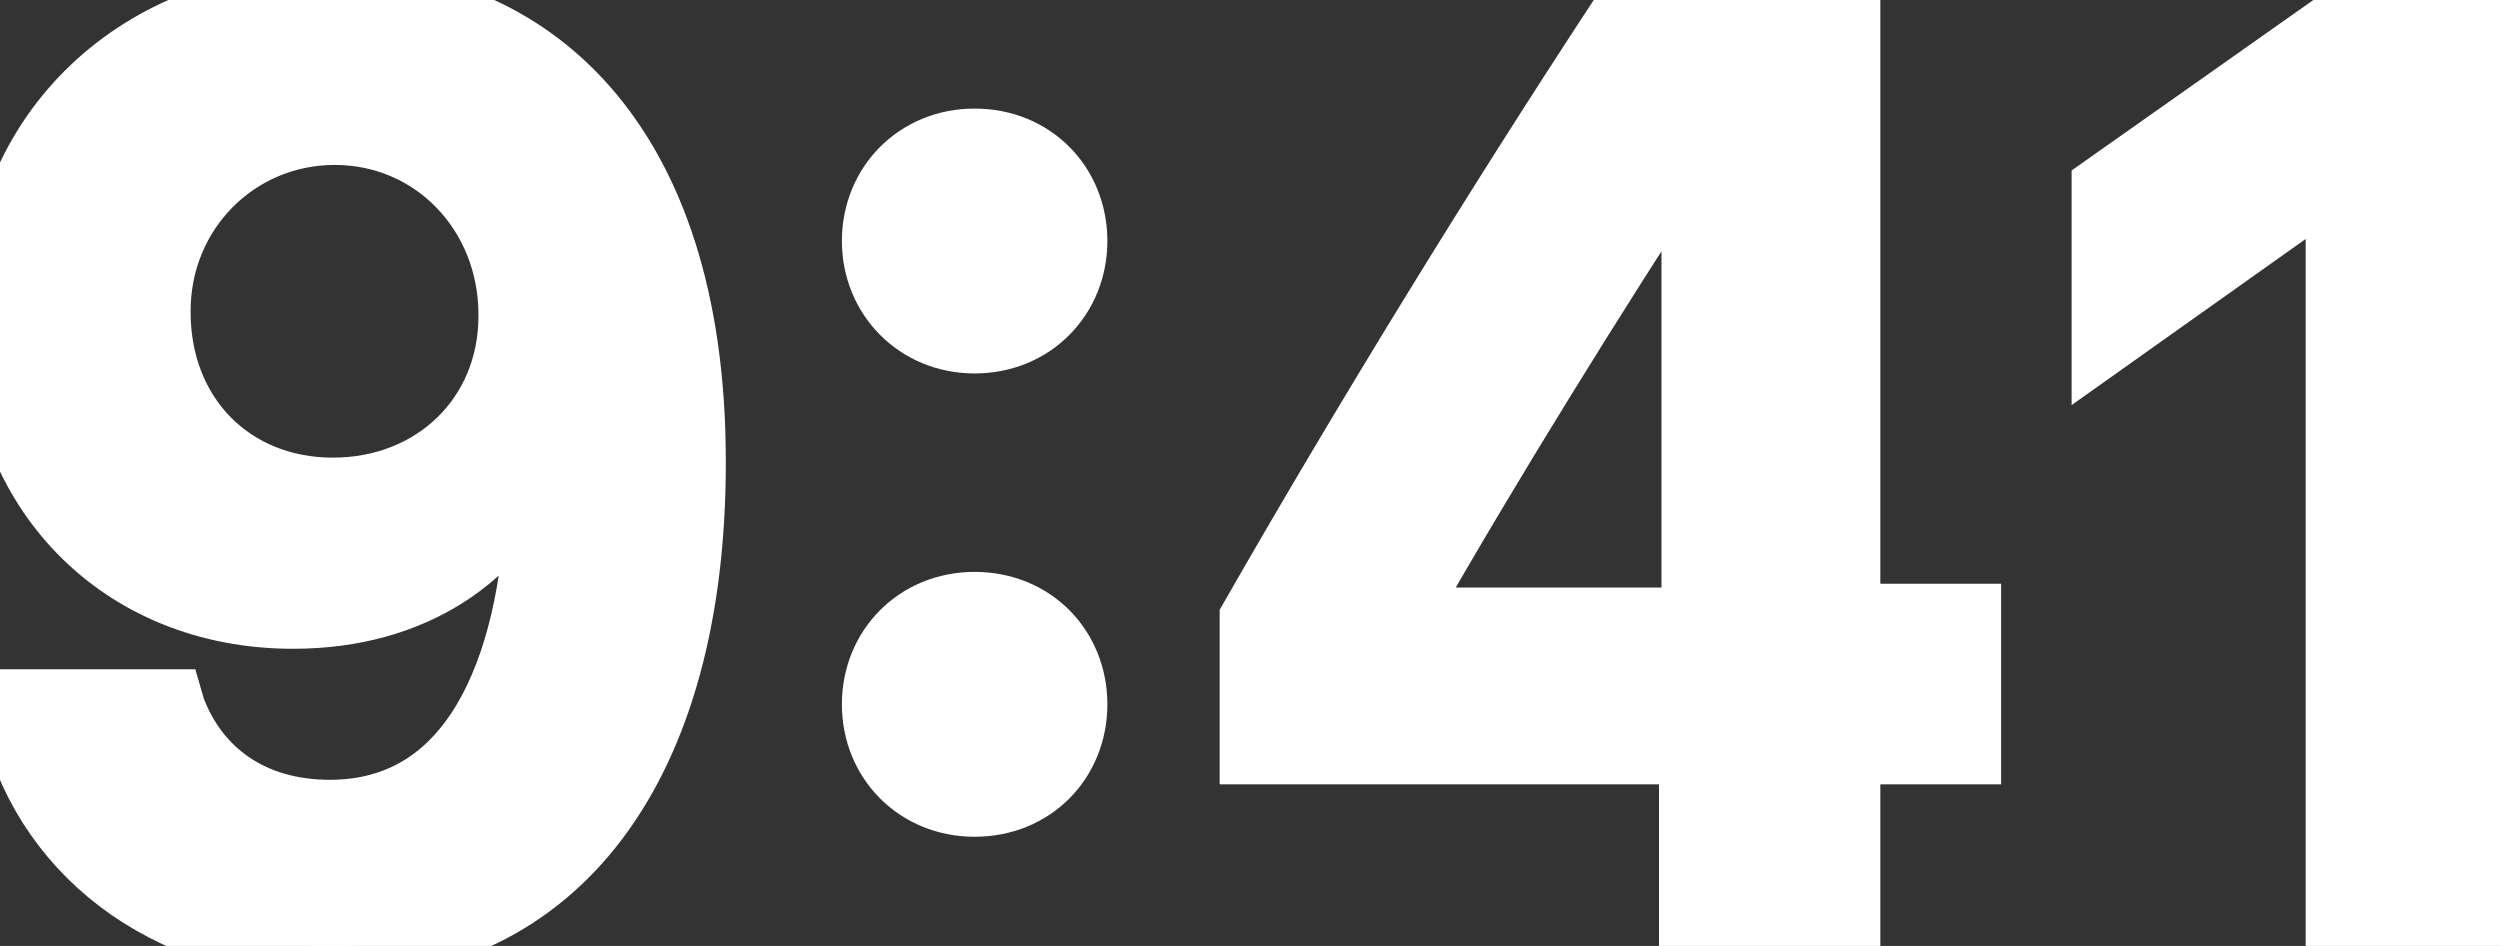
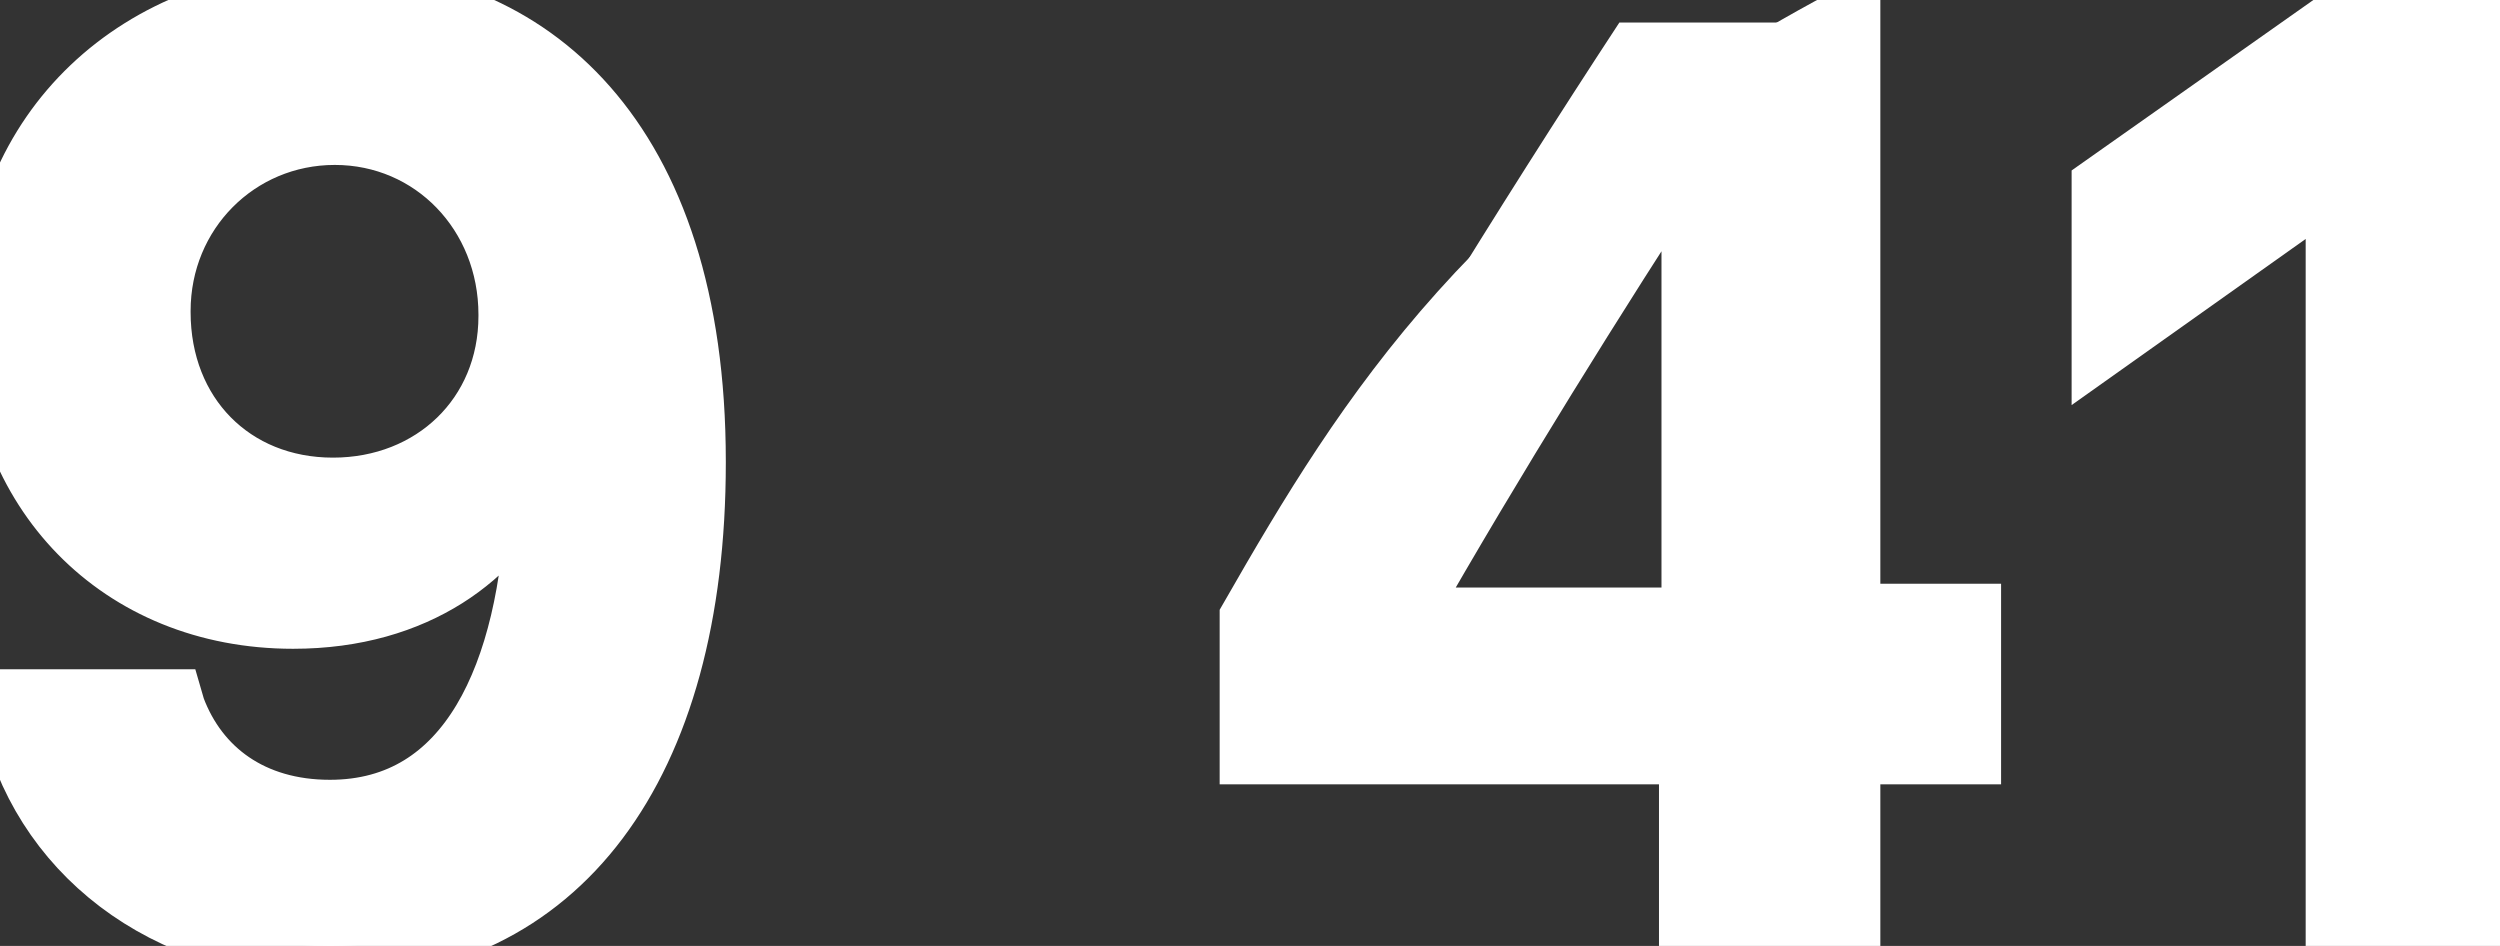
<svg xmlns="http://www.w3.org/2000/svg" width="37" height="14" viewBox="0 0 37 14" fill="none">
  <rect x="0" y="0" width="37" height="14" fill="#333333" stroke="none" />
  <path d="M4.937 0C2.054 0 0 1.978 0 4.685V4.704C0 7.236 1.787 9.102 4.338 9.102C6.162 9.102 7.323 8.169 7.811 7.116H7.995C7.995 7.217 7.986 7.319 7.986 7.42C7.884 9.971 6.991 12.041 4.882 12.041C3.712 12.041 2.892 11.431 2.542 10.498L2.515 10.405H0.175L0.193 10.507C0.617 12.549 2.441 14 4.882 14C8.225 14 10.242 11.339 10.242 6.848V6.829C10.242 2.024 7.774 0 4.937 0ZM4.928 7.273C3.417 7.273 2.321 6.164 2.321 4.62V4.602C2.321 3.114 3.491 1.941 4.955 1.941C6.429 1.941 7.581 3.133 7.581 4.657V4.676C7.581 6.182 6.429 7.273 4.928 7.273Z" fill="white" />
-   <path d="M14.424 5.027C15.272 5.027 15.889 4.38 15.889 3.567C15.889 2.745 15.272 2.107 14.424 2.107C13.586 2.107 12.96 2.745 12.96 3.567C12.96 4.38 13.586 5.027 14.424 5.027ZM14.424 11.884C15.272 11.884 15.889 11.246 15.889 10.424C15.889 9.601 15.272 8.964 14.424 8.964C13.586 8.964 12.96 9.601 12.96 10.424C12.96 11.246 13.586 11.884 14.424 11.884Z" fill="white" />
  <path d="M25.053 13.667H27.329V11.108H29.116V9.139H27.329V0.333H23.967C22.161 3.086 20.273 6.154 18.551 9.158V11.108H25.053V13.667ZM20.761 9.195V9.056C22.051 6.792 23.589 4.325 24.952 2.236H25.09V9.195H20.761Z" fill="white" />
  <path d="M34.624 13.667H37V0.333H34.633L31.16 2.782V5.027L34.467 2.68H34.624V13.667Z" fill="white" />
  <path d="M4.937 0C2.054 0 0 1.978 0 4.685V4.704C0 7.236 1.787 9.102 4.338 9.102C6.162 9.102 7.323 8.169 7.811 7.116H7.995C7.995 7.217 7.986 7.319 7.986 7.42C7.884 9.971 6.991 12.041 4.882 12.041C3.712 12.041 2.892 11.431 2.542 10.498L2.515 10.405H0.175L0.193 10.507C0.617 12.549 2.441 14 4.882 14C8.225 14 10.242 11.339 10.242 6.848V6.829C10.242 2.024 7.774 0 4.937 0ZM4.928 7.273C3.417 7.273 2.321 6.164 2.321 4.62V4.602C2.321 3.114 3.491 1.941 4.955 1.941C6.429 1.941 7.581 3.133 7.581 4.657V4.676C7.581 6.182 6.429 7.273 4.928 7.273Z" stroke="white" />
-   <path d="M14.424 5.027C15.272 5.027 15.889 4.38 15.889 3.567C15.889 2.745 15.272 2.107 14.424 2.107C13.586 2.107 12.96 2.745 12.96 3.567C12.96 4.38 13.586 5.027 14.424 5.027ZM14.424 11.884C15.272 11.884 15.889 11.246 15.889 10.424C15.889 9.601 15.272 8.964 14.424 8.964C13.586 8.964 12.96 9.601 12.96 10.424C12.96 11.246 13.586 11.884 14.424 11.884Z" stroke="white" />
-   <path d="M25.053 13.667H27.329V11.108H29.116V9.139H27.329V0.333H23.967C22.161 3.086 20.273 6.154 18.551 9.158V11.108H25.053V13.667ZM20.761 9.195V9.056C22.051 6.792 23.589 4.325 24.952 2.236H25.09V9.195H20.761Z" stroke="white" />
+   <path d="M25.053 13.667H27.329V11.108H29.116V9.139H27.329V0.333C22.161 3.086 20.273 6.154 18.551 9.158V11.108H25.053V13.667ZM20.761 9.195V9.056C22.051 6.792 23.589 4.325 24.952 2.236H25.09V9.195H20.761Z" stroke="white" />
  <path d="M34.624 13.667H37V0.333H34.633L31.16 2.782V5.027L34.467 2.68H34.624V13.667Z" stroke="white" />
</svg>